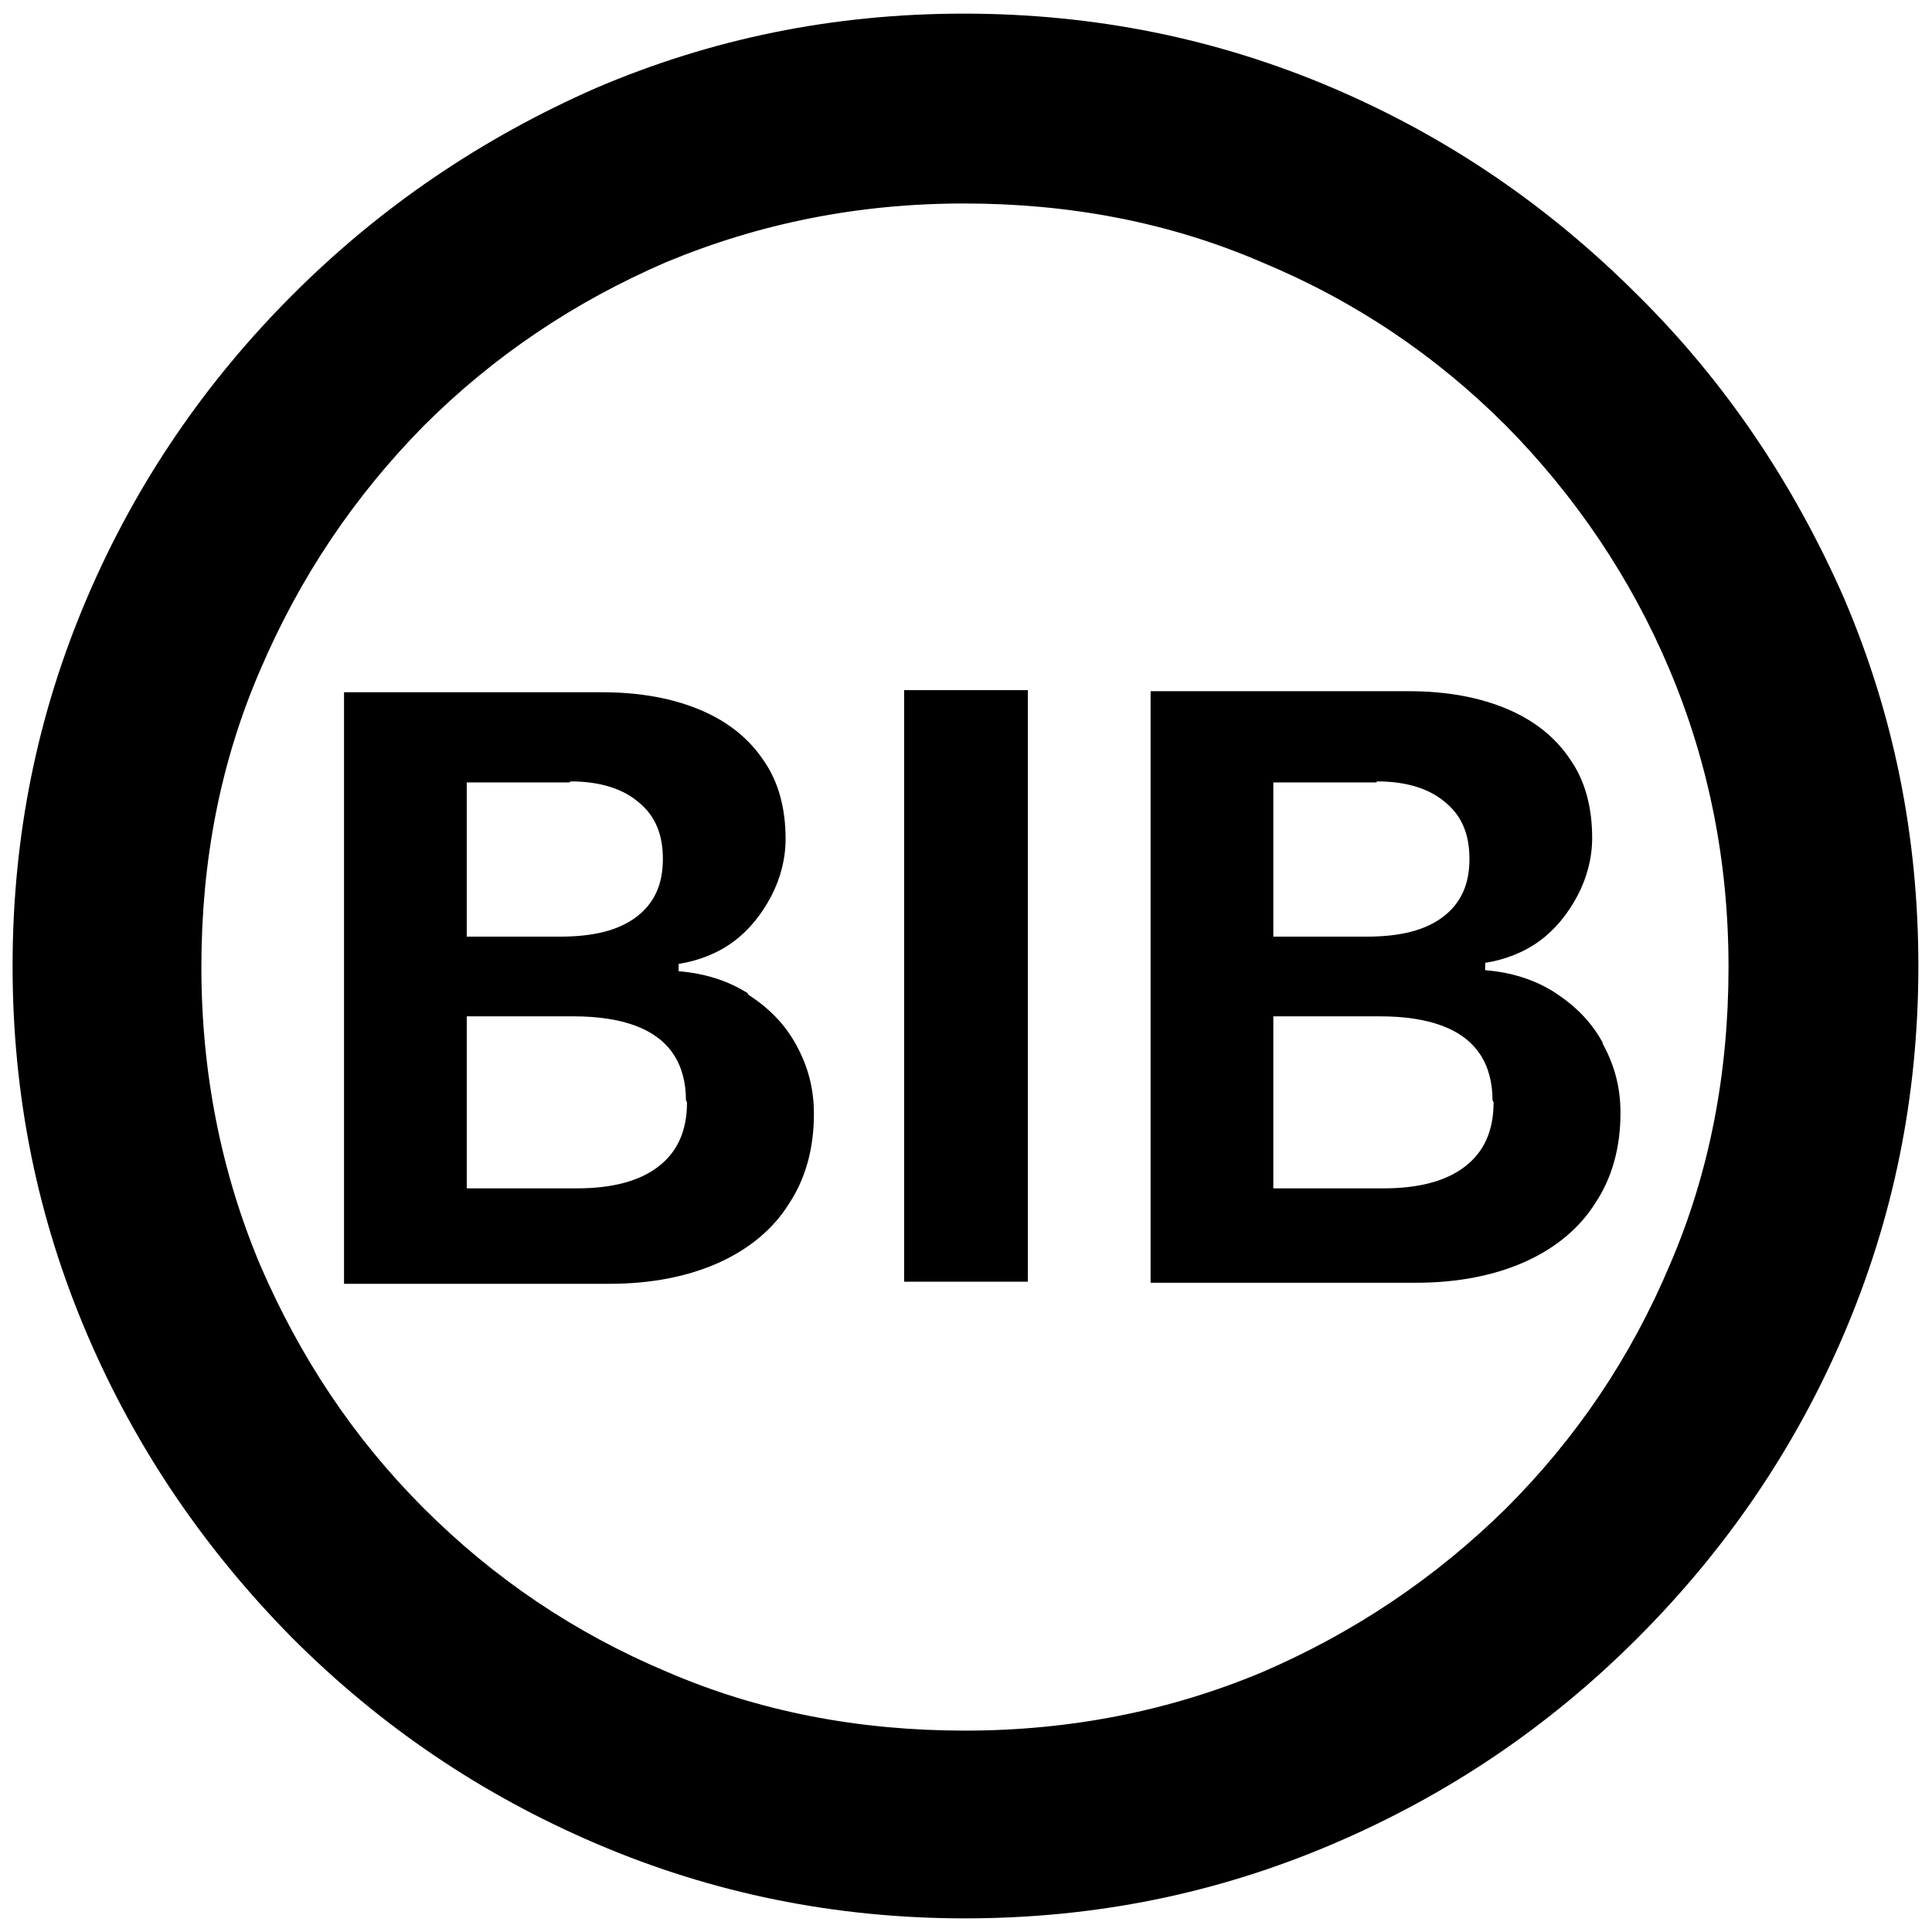
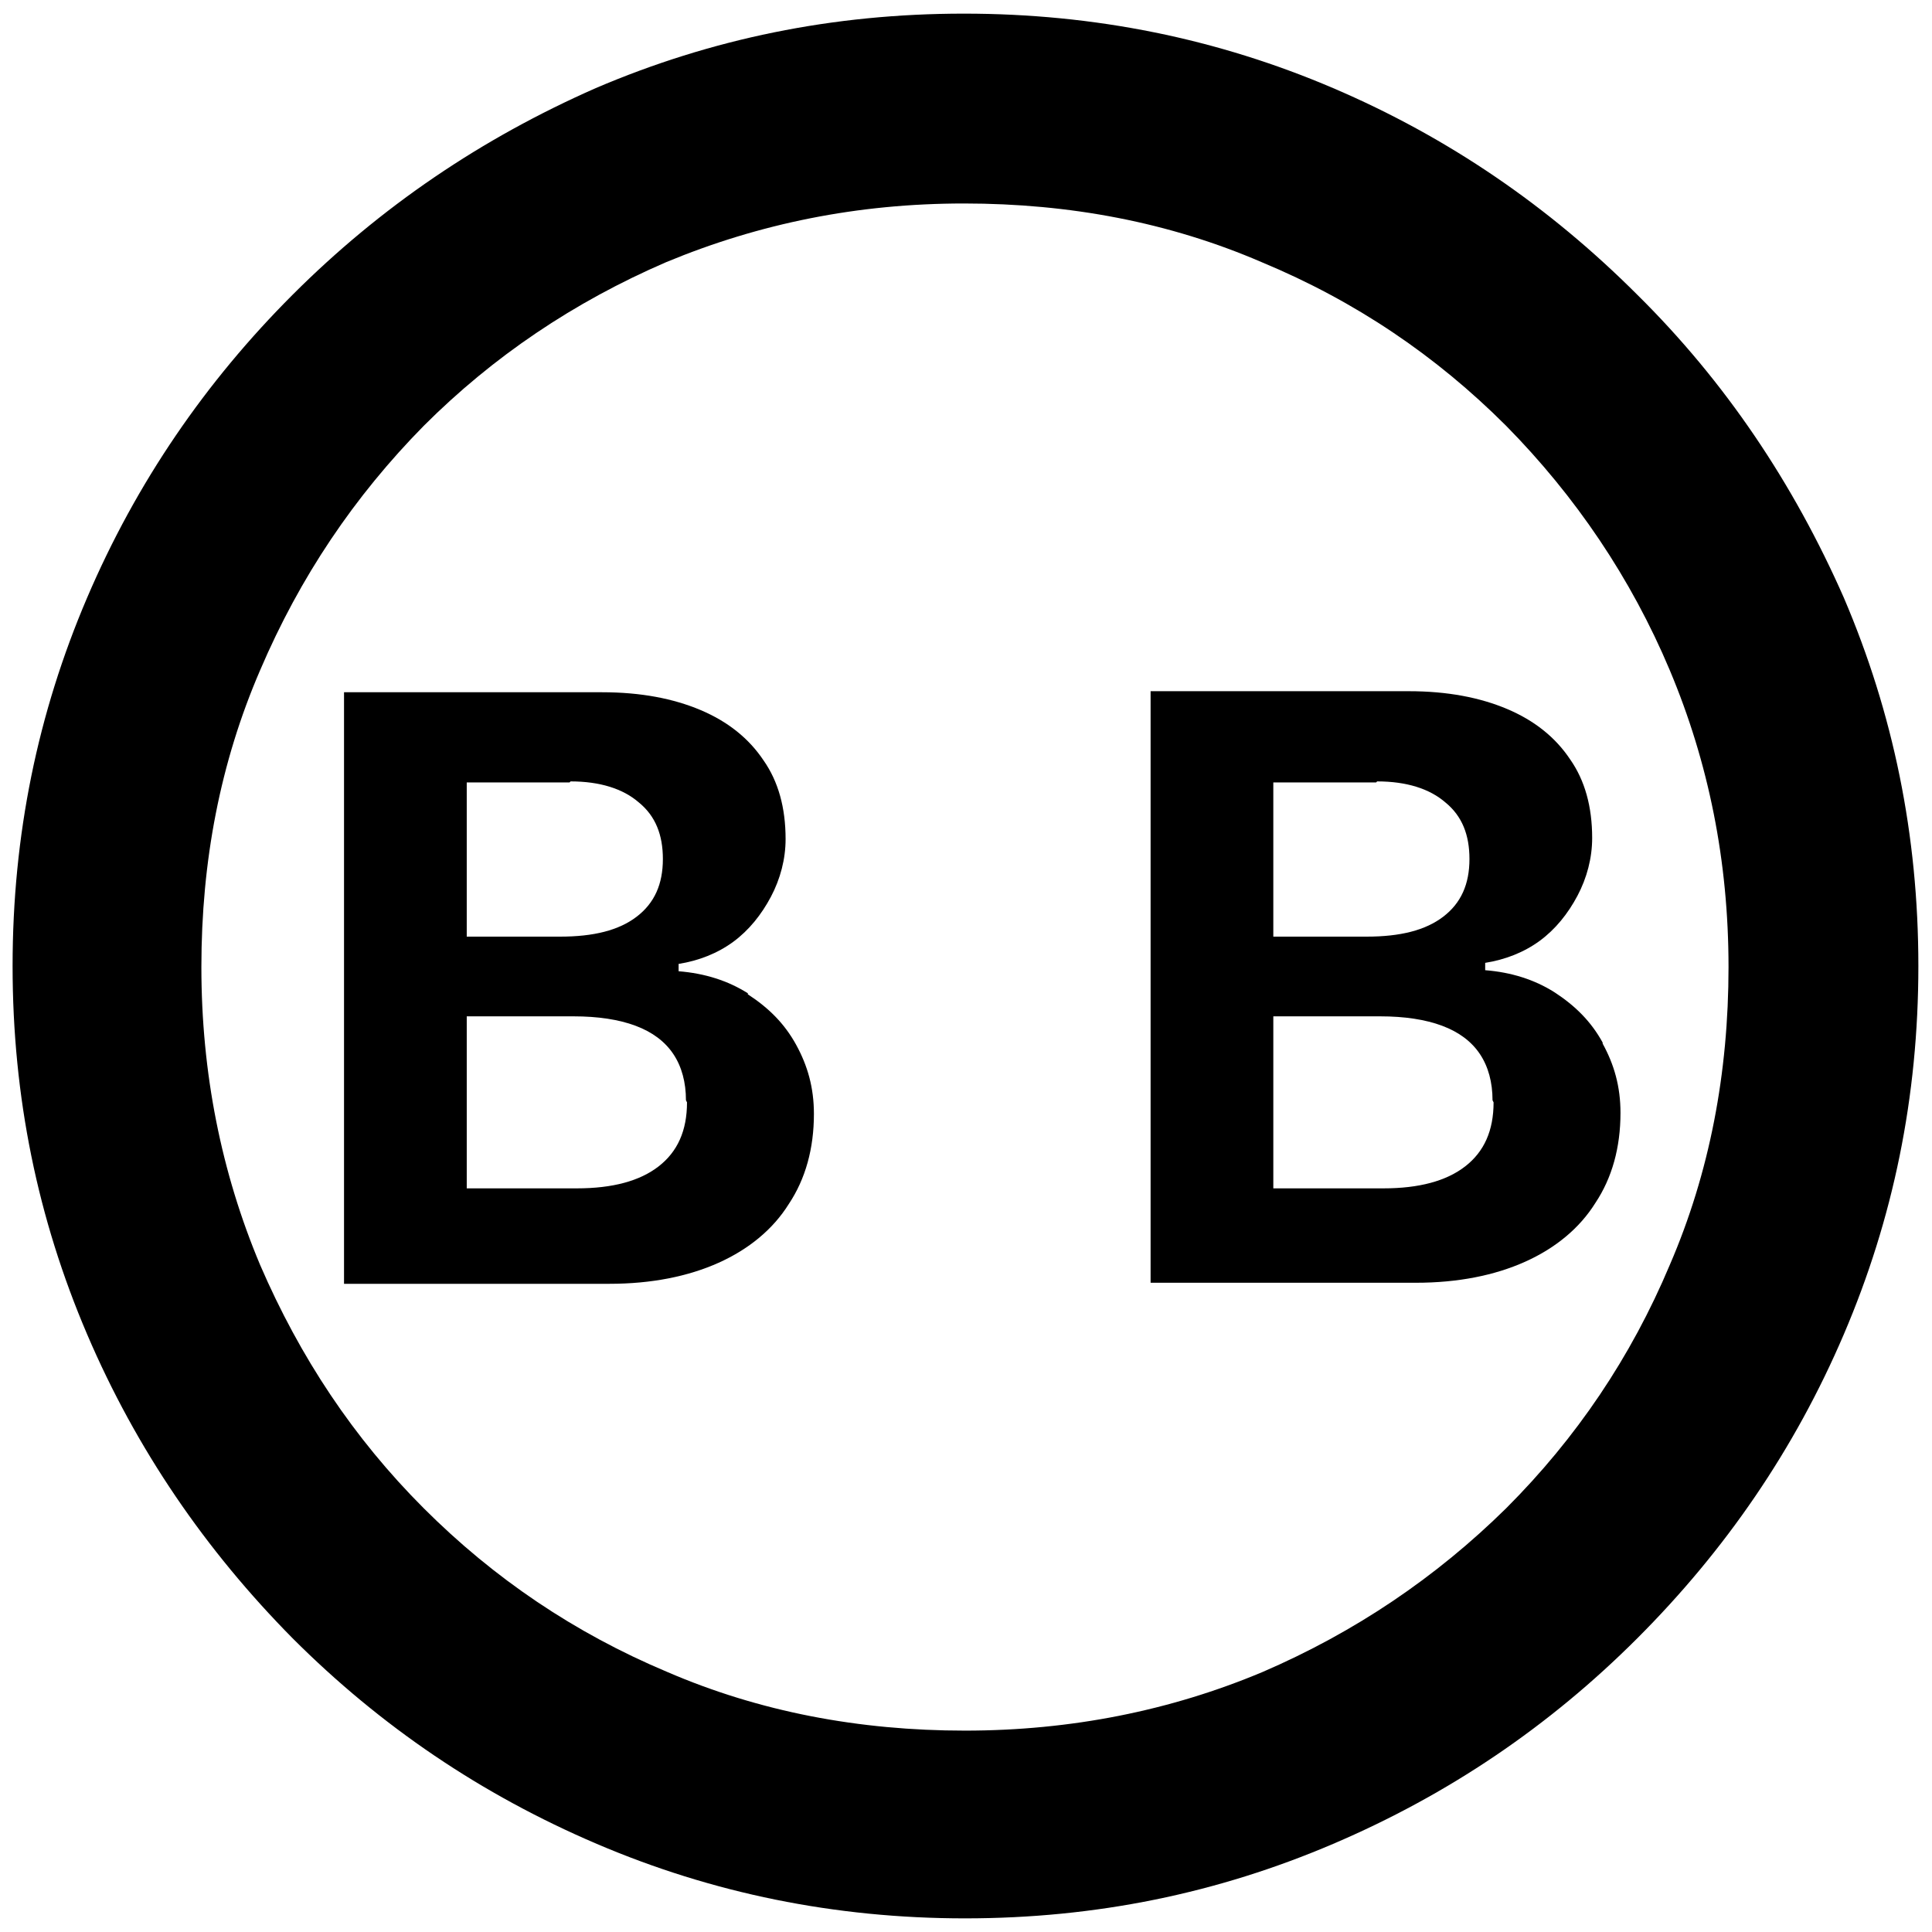
<svg xmlns="http://www.w3.org/2000/svg" id="Layer_1" viewBox="0 0 18.42 18.42">
  <defs>
    <style>.cls-1{stroke-width:0px;}</style>
  </defs>
  <path class="cls-1" d="m7.13,9.47c-.19-.12-.41-.19-.66-.21v-.07c.19-.03.37-.1.52-.21.15-.11.27-.26.36-.43.09-.17.14-.36.14-.55h0c0-.3-.07-.55-.21-.75-.14-.21-.34-.37-.6-.48-.26-.11-.57-.17-.94-.17h-2.46v5.64h2.53c.4,0,.75-.07,1.04-.2.29-.13.52-.32.67-.56.16-.24.24-.53.24-.86h0c0-.25-.06-.46-.17-.66-.11-.2-.26-.35-.46-.48Zm-1.69-2.02c.28,0,.5.07.65.2.16.13.23.31.23.54h0c0,.24-.08.42-.25.55-.17.13-.41.19-.73.19h-.89v-1.47h.98Zm1.11,3.06c0,.27-.09.47-.27.61-.18.14-.44.21-.78.21h-1.05v-1.64h1.02c.23,0,.43.03.59.09.16.06.28.15.36.27.08.12.12.27.12.44h0Z" />
  <path class="cls-1" d="m15.28,9.94c-.11-.2-.26-.35-.46-.48-.19-.12-.41-.19-.66-.21v-.07c.19-.03.37-.1.52-.21.15-.11.27-.26.36-.43.09-.17.14-.36.14-.55h0c0-.3-.07-.55-.21-.75-.14-.21-.34-.37-.6-.48-.26-.11-.57-.17-.94-.17h-2.46v5.64h2.53c.4,0,.75-.07,1.04-.2.29-.13.52-.32.67-.56.16-.24.24-.53.24-.86h0c0-.25-.06-.46-.17-.66Zm-2.15-2.49c.28,0,.5.07.65.2.16.13.23.31.23.54h0c0,.24-.08.42-.25.55s-.41.19-.73.19h-.89v-1.47h.98Zm1.11,3.06c0,.27-.09.47-.27.61-.18.14-.44.21-.78.21h-1.05v-1.64h1.02c.23,0,.43.03.59.09.16.06.28.15.36.27.08.12.12.27.12.44h0Z" />
-   <rect class="cls-1" x="8.62" y="6.58" width="1.18" height="5.64" />
  <path class="cls-1" d="m9.2,18.29c-1.24,0-2.41-.24-3.51-.71-1.1-.47-2.06-1.12-2.9-1.96-.83-.84-1.49-1.8-1.96-2.9-.47-1.1-.71-2.26-.71-3.51s.24-2.41.71-3.51c.47-1.1,1.13-2.06,1.96-2.89.84-.84,1.8-1.49,2.89-1.97,1.1-.47,2.26-.71,3.51-.71s2.42.24,3.52.71c1.1.47,2.06,1.13,2.9,1.97.84.83,1.49,1.8,1.97,2.89.47,1.1.71,2.26.71,3.51s-.24,2.41-.71,3.51c-.47,1.1-1.13,2.06-1.97,2.9-.84.84-1.8,1.49-2.9,1.96-1.1.47-2.26.71-3.51.71Zm0-1.79c1.01,0,1.96-.19,2.84-.56.88-.38,1.65-.9,2.32-1.56.67-.67,1.19-1.44,1.56-2.32.38-.88.56-1.83.56-2.84s-.19-1.95-.56-2.83c-.37-.88-.9-1.66-1.56-2.33-.67-.67-1.44-1.19-2.33-1.56-.88-.38-1.83-.56-2.84-.56s-1.95.19-2.84.56c-.88.38-1.65.9-2.31,1.56-.66.67-1.18,1.44-1.56,2.33-.38.88-.56,1.82-.56,2.83s.19,1.96.56,2.84c.38.88.89,1.65,1.56,2.32.67.67,1.44,1.19,2.32,1.56.88.38,1.83.56,2.84.56Z" />
</svg>